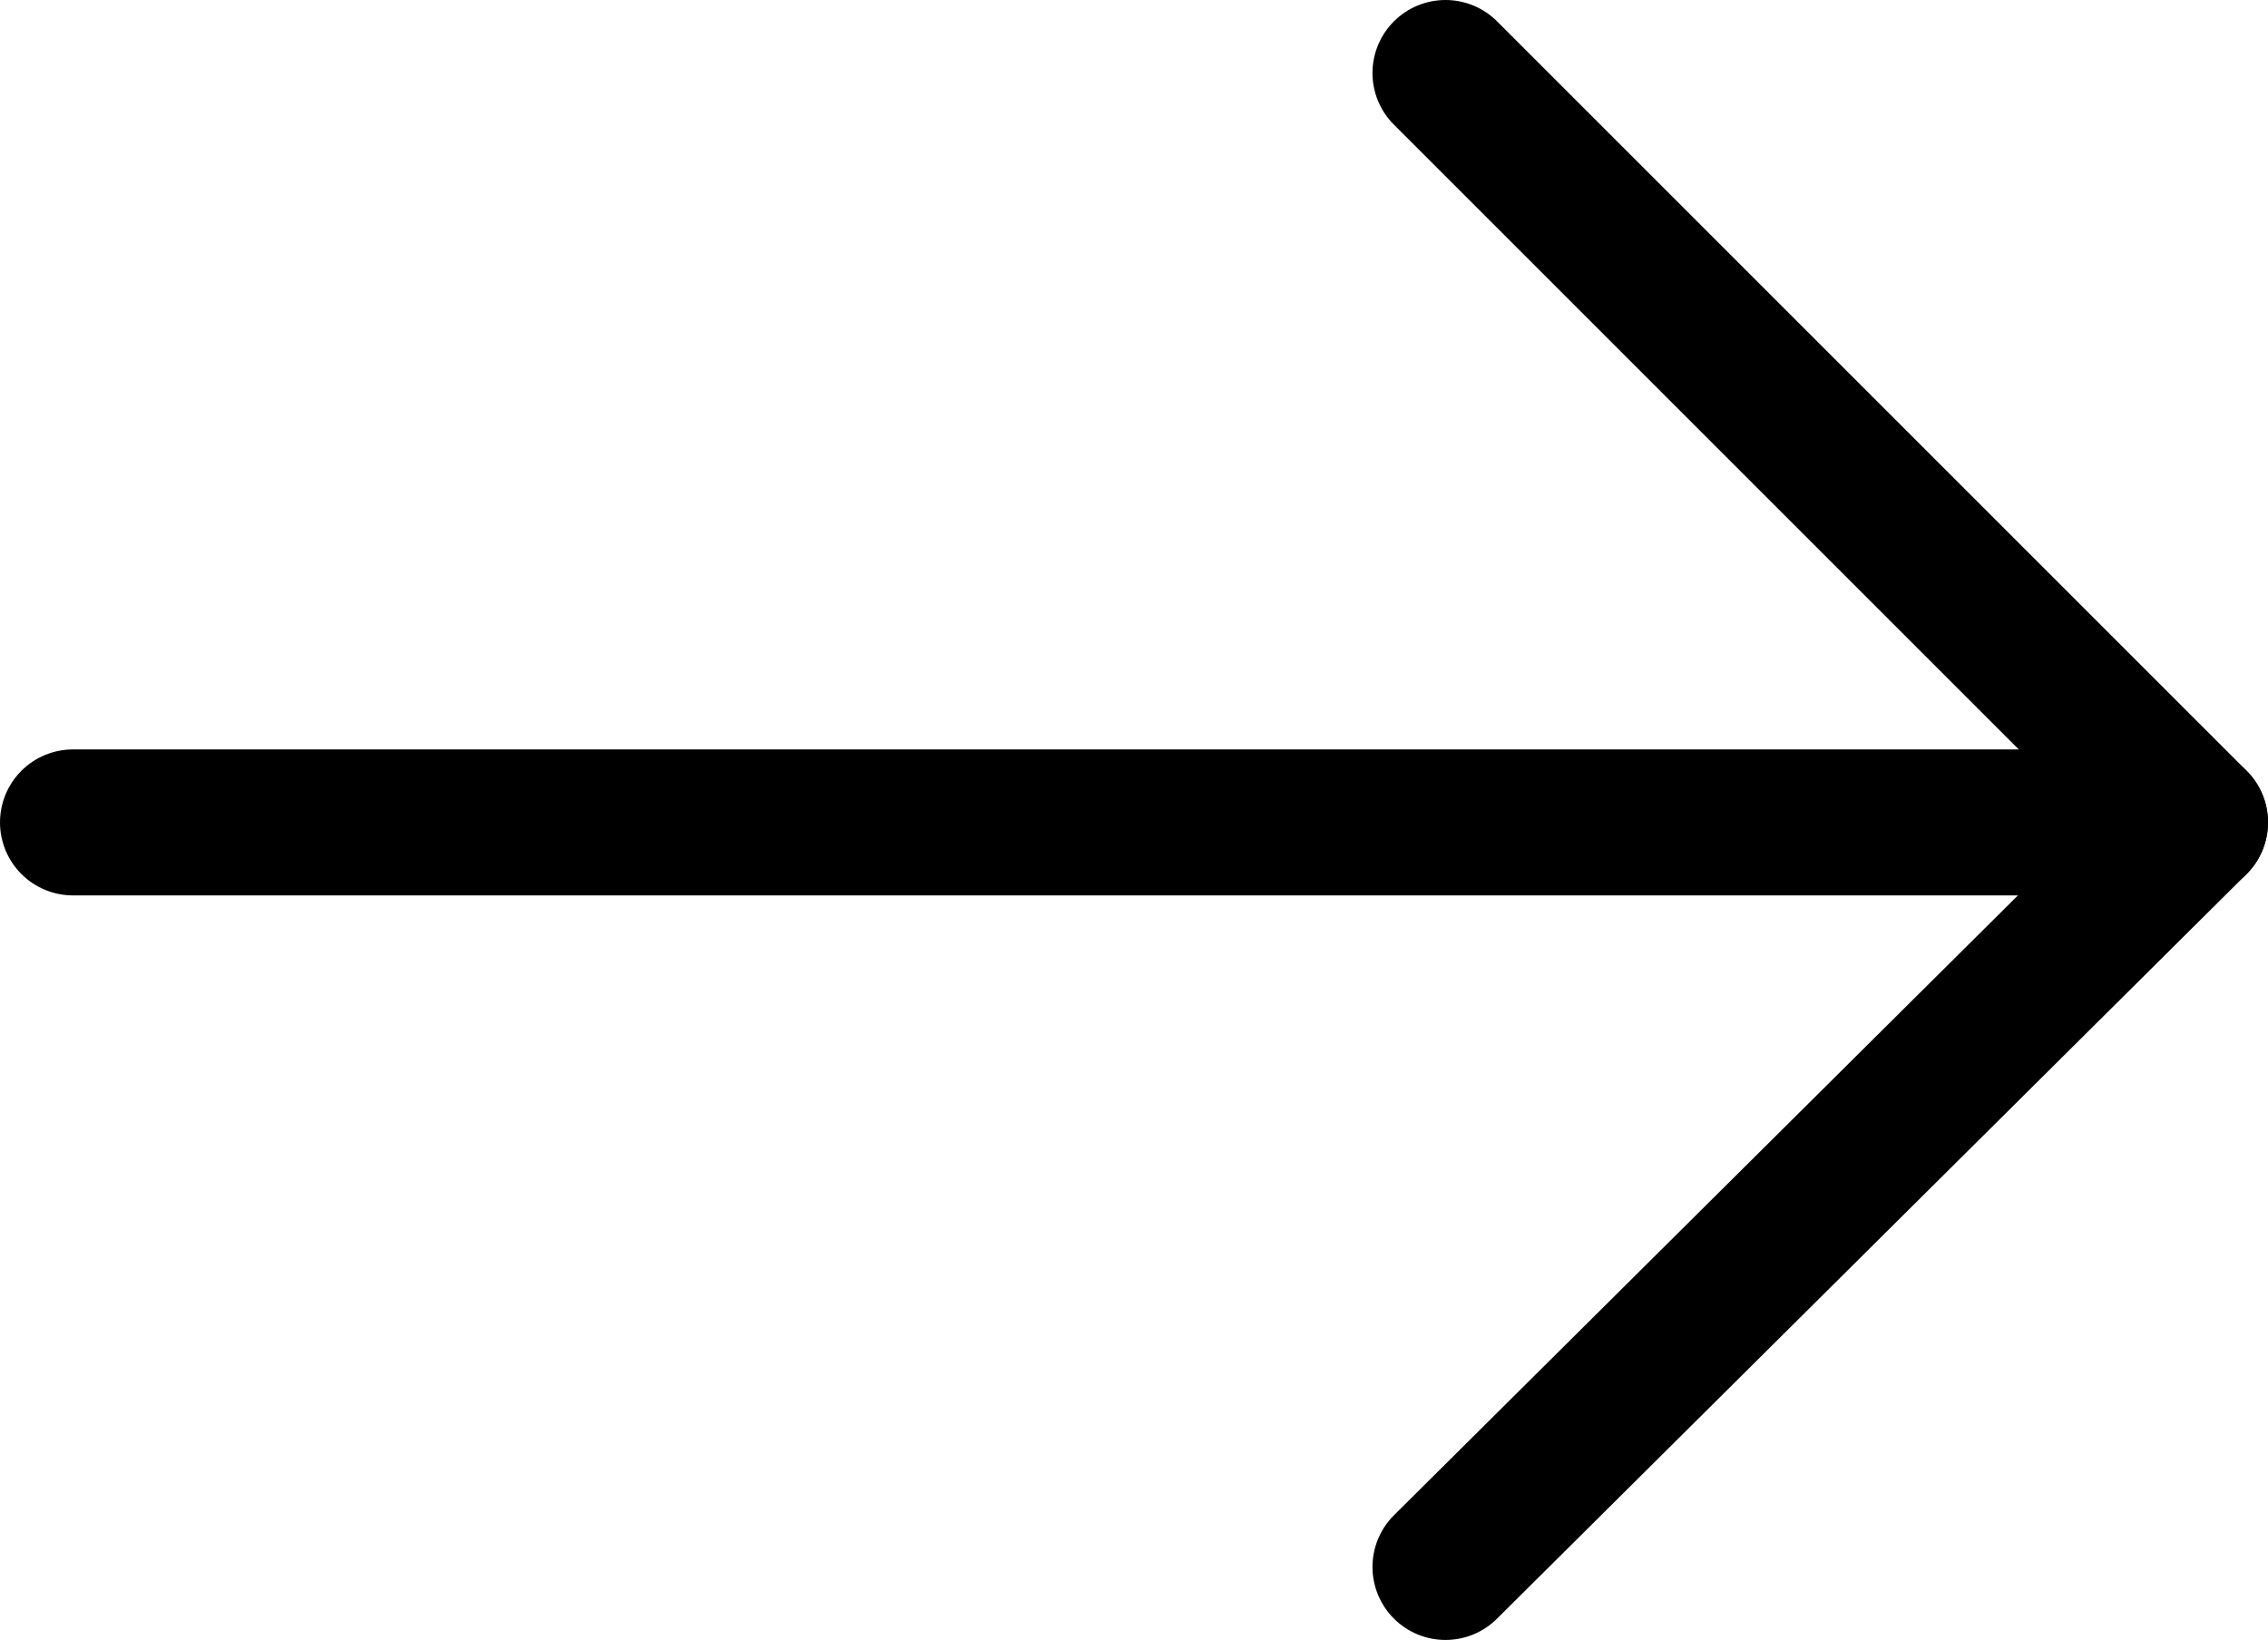
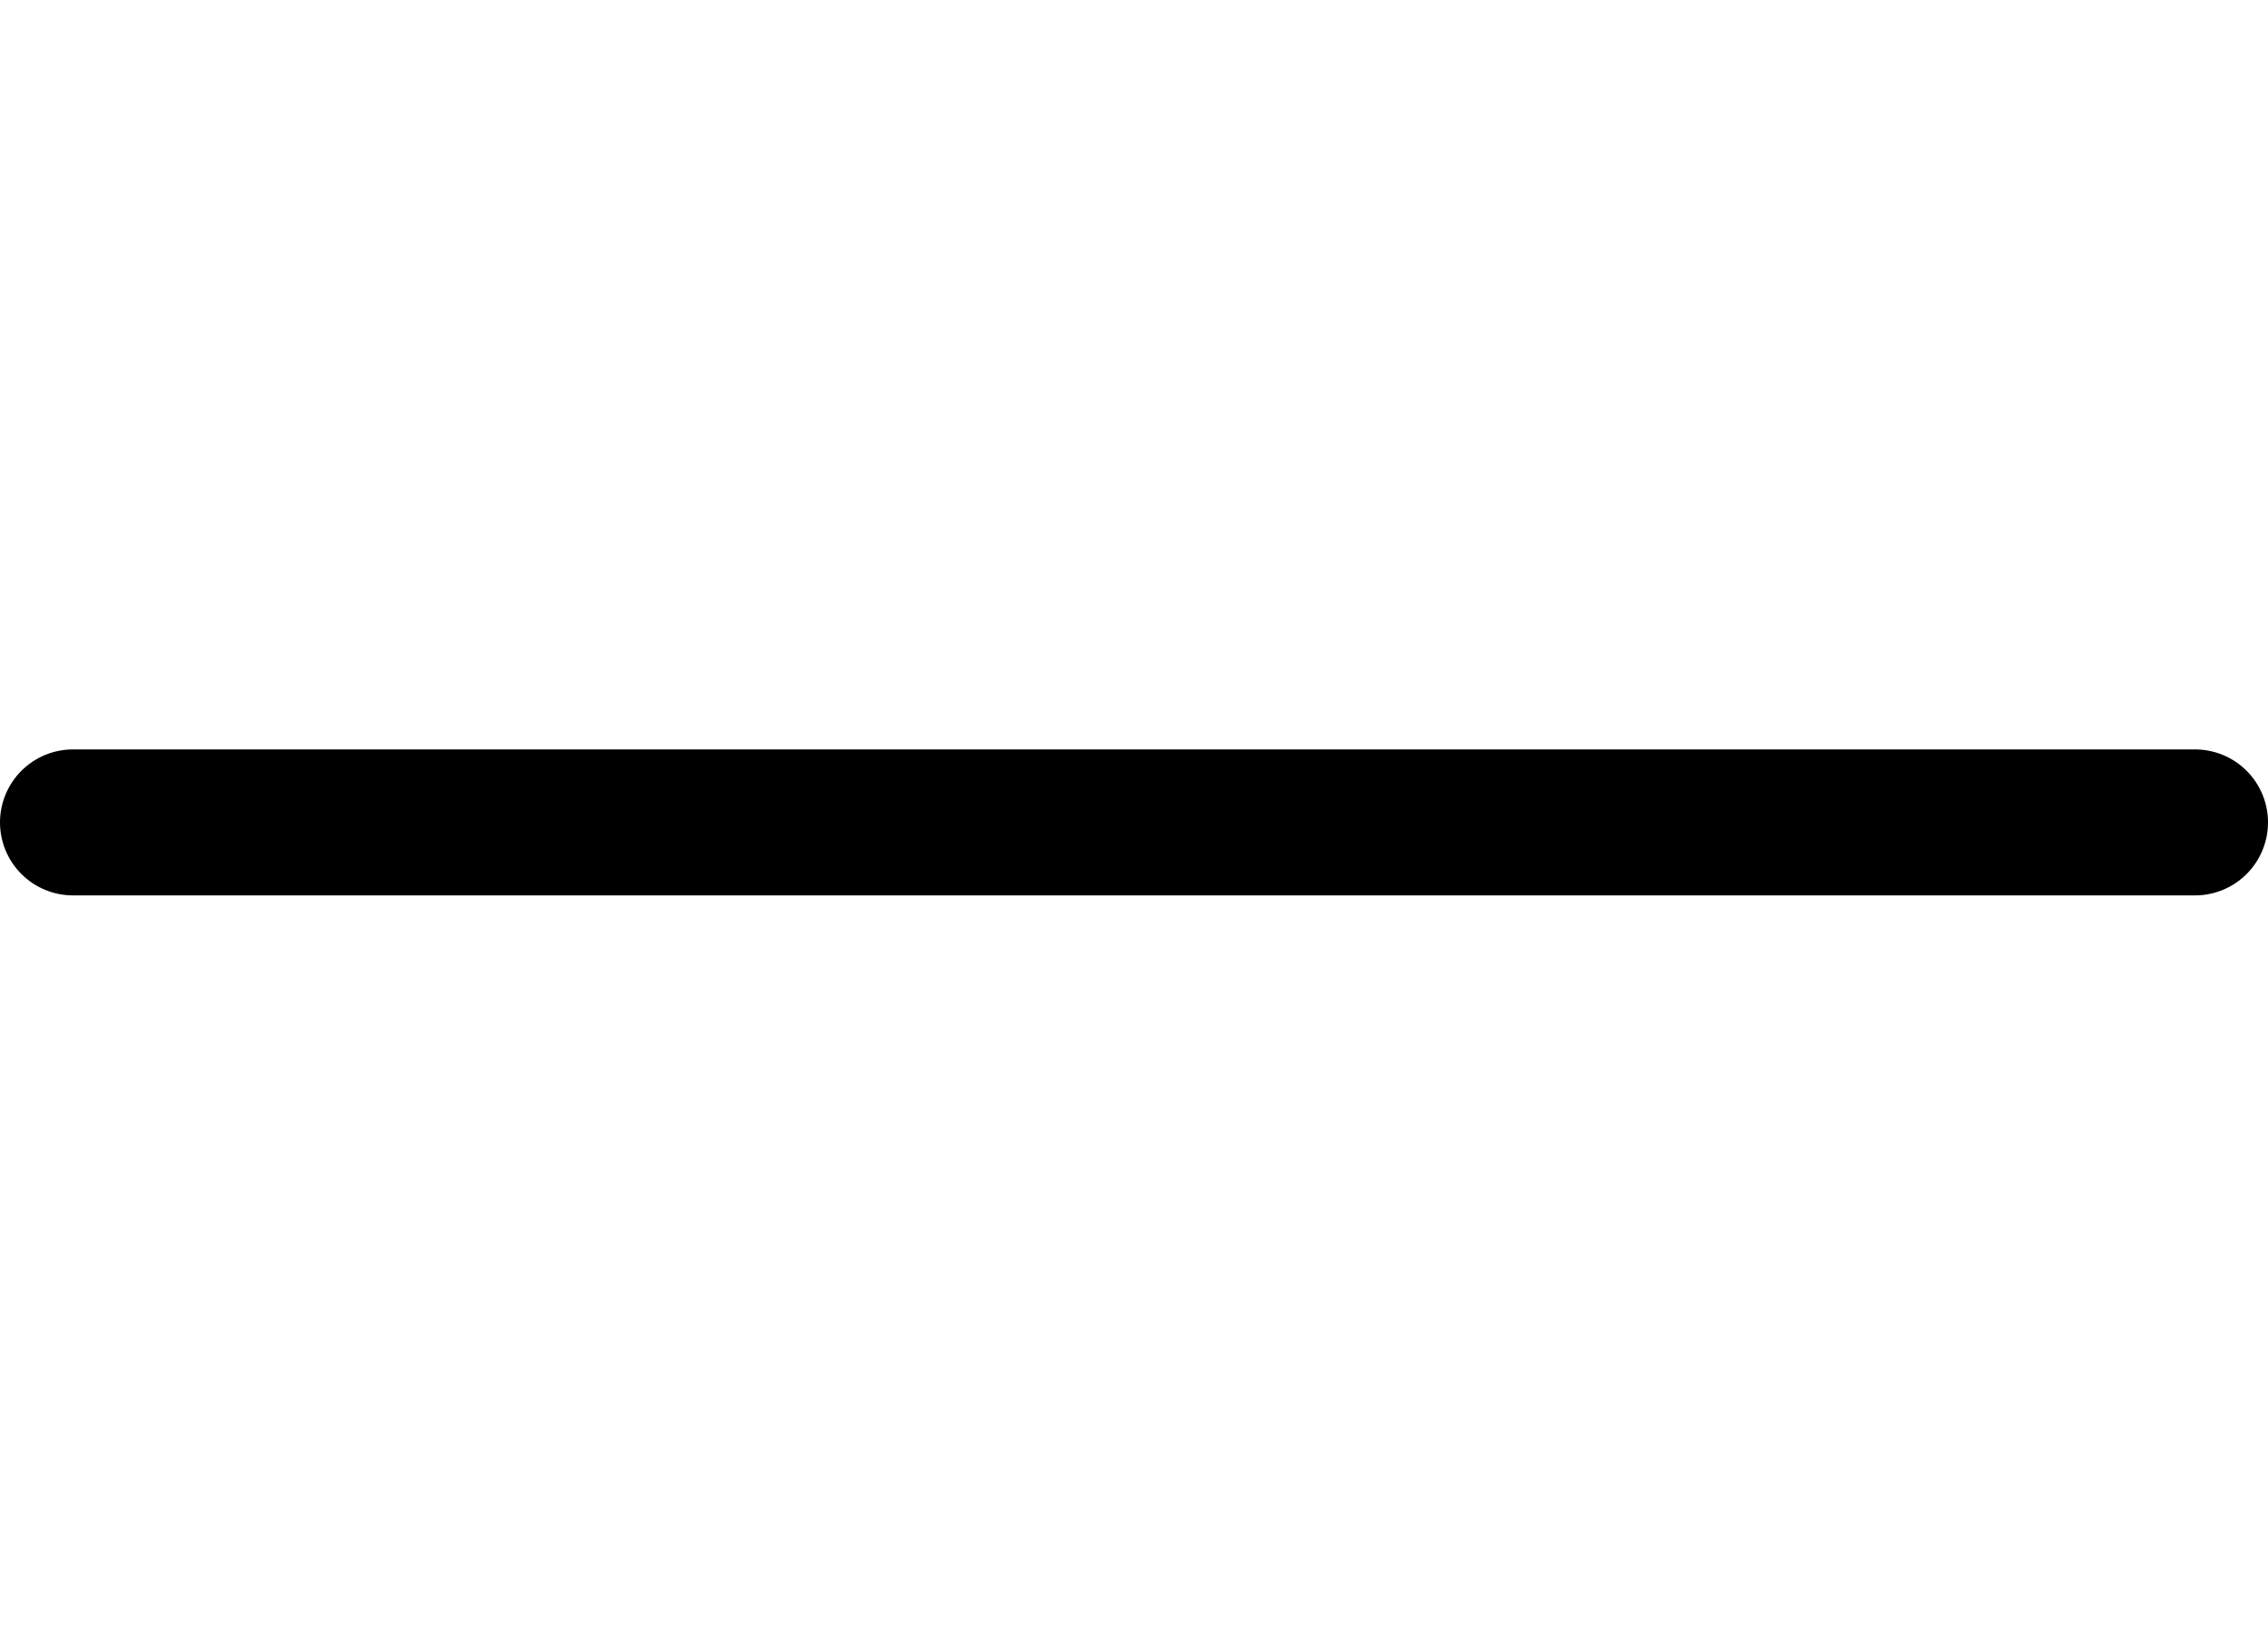
<svg xmlns="http://www.w3.org/2000/svg" version="1.1" id="Calque_1" x="0px" y="0px" viewBox="0 0 46.6 33.7" style="enable-background:new 0 0 46.6 33.7;" xml:space="preserve">
  <style type="text/css">
	.st0{fill:none;stroke:#000;stroke-width:3;stroke-linecap:round;stroke-linejoin:round;stroke-miterlimit:10;}
</style>
  <line class="st0" x1="1.5" y1="16.9" x2="45.1" y2="16.9" />
-   <polyline class="st0" points="29.7,1.5 45.1,16.9 29.7,32.2 " />
</svg>